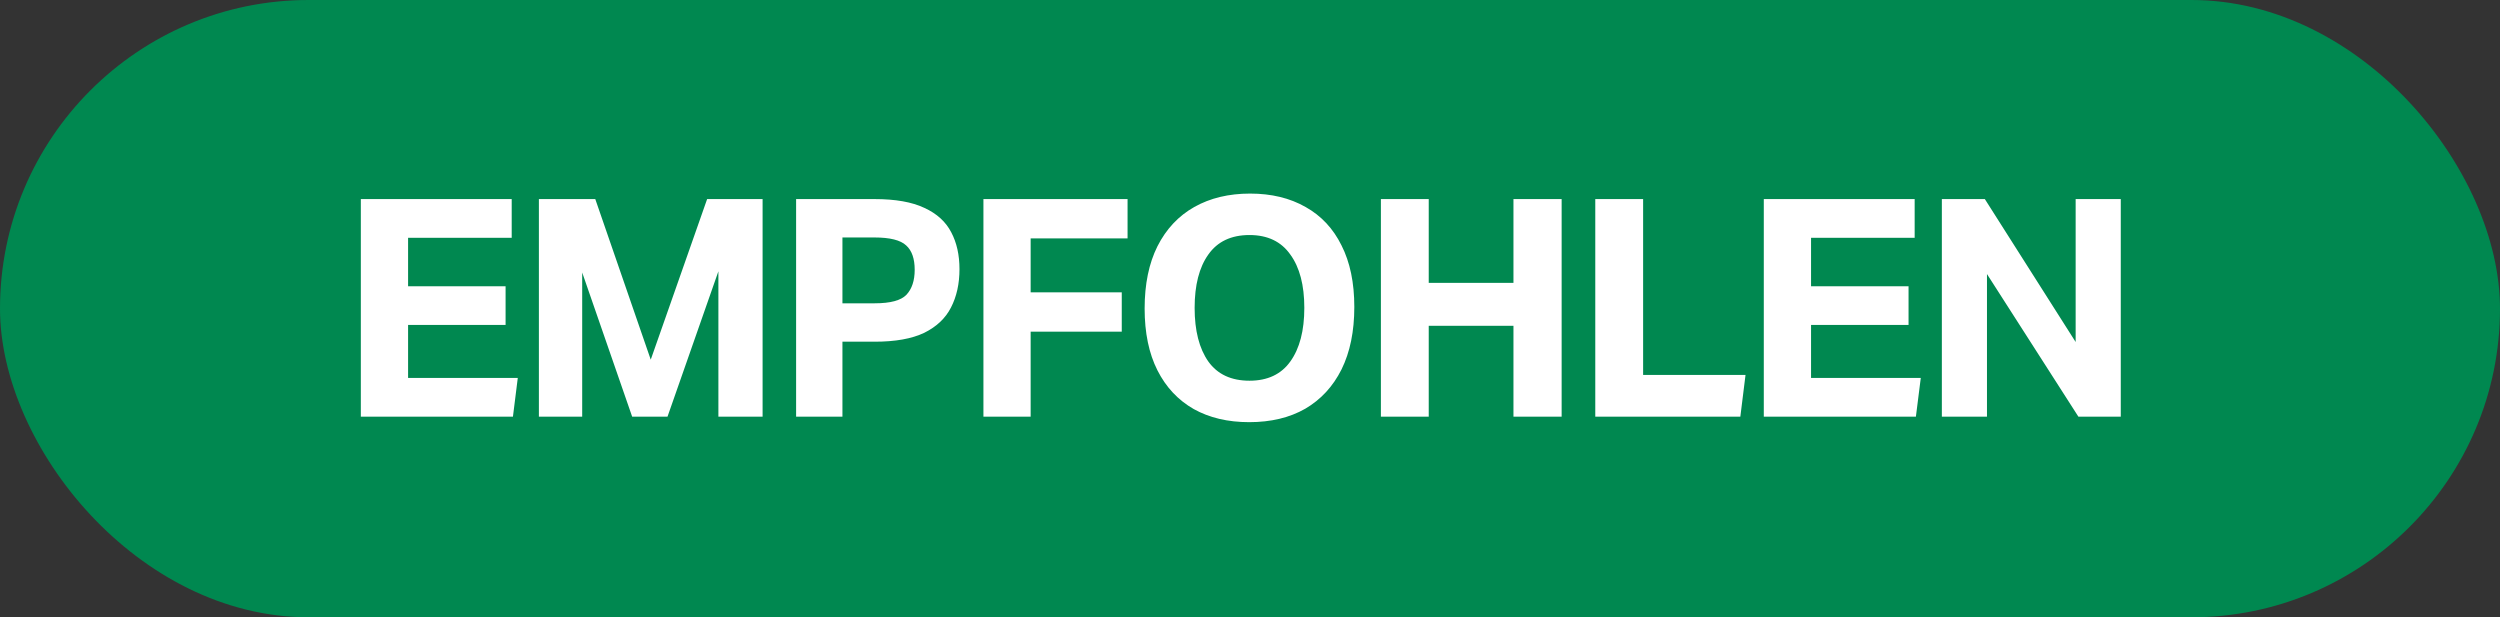
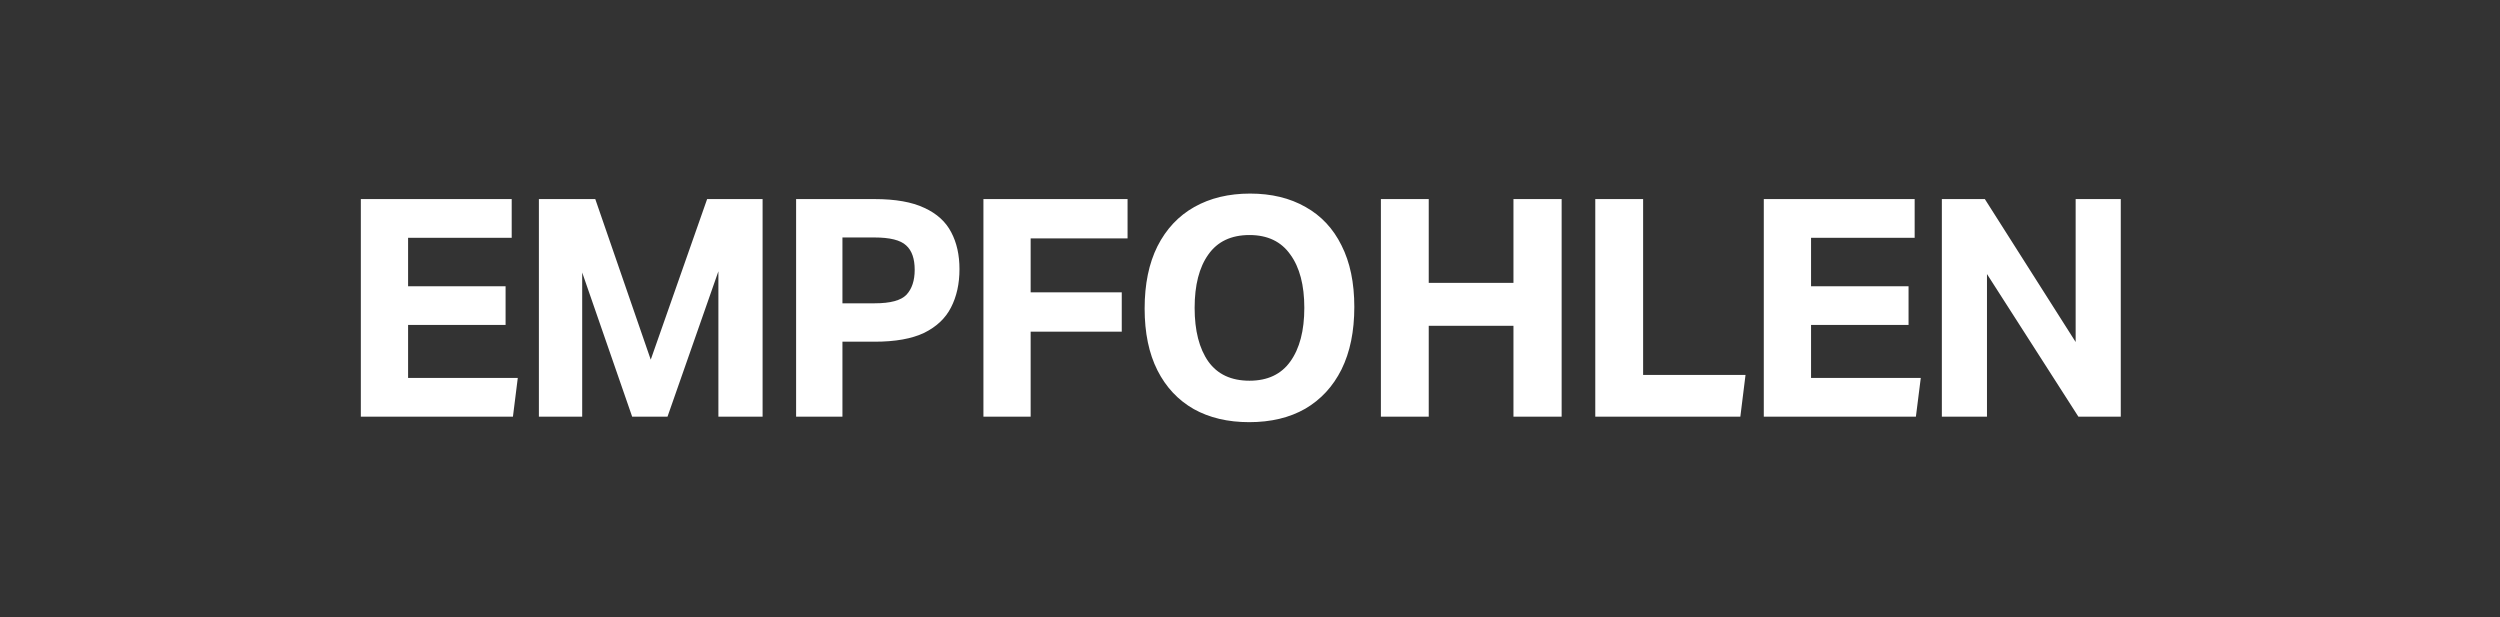
<svg xmlns="http://www.w3.org/2000/svg" width="81" height="20" viewBox="0 0 81 20" fill="none">
  <rect x="0" y="0" width="81" height="20" fill="#333333" stroke="none" />
-   <rect width="81" height="20" rx="10" fill="#008850" />
  <path d="M11.691 6.45H16.579V7.704H13.222V9.274H16.381V10.528H13.222V12.246H16.776L16.619 13.5H11.691V6.45ZM17.46 6.45H19.287L21.084 11.653L22.911 6.45H24.708V13.5H23.276V8.79L21.627 13.5H20.482L18.863 8.829V13.5H17.46V6.45ZM25.794 6.45H28.332C29.01 6.45 29.55 6.545 29.951 6.736C30.353 6.92 30.643 7.184 30.82 7.526C30.998 7.862 31.087 8.26 31.087 8.721C31.087 9.195 30.995 9.61 30.811 9.965C30.633 10.314 30.343 10.587 29.942 10.785C29.54 10.976 29.007 11.071 28.342 11.071H27.295V13.5H25.794V6.45ZM29.636 8.741C29.636 8.379 29.543 8.115 29.359 7.951C29.175 7.779 28.832 7.694 28.332 7.694H27.295V9.827H28.342C28.849 9.827 29.191 9.735 29.369 9.55C29.547 9.359 29.636 9.089 29.636 8.741ZM31.863 6.45H36.533V7.724H33.393V9.471H36.345V10.745H33.393V13.5H31.863V6.45ZM37.086 9.995C37.086 9.205 37.225 8.533 37.501 7.98C37.784 7.421 38.182 6.996 38.696 6.706C39.209 6.417 39.812 6.272 40.503 6.272C41.194 6.272 41.793 6.417 42.3 6.706C42.807 6.99 43.195 7.404 43.465 7.951C43.742 8.497 43.88 9.162 43.88 9.945C43.88 10.735 43.742 11.41 43.465 11.97C43.189 12.522 42.797 12.947 42.29 13.243C41.783 13.533 41.178 13.678 40.473 13.678C39.782 13.678 39.183 13.536 38.676 13.253C38.169 12.963 37.778 12.546 37.501 11.999C37.225 11.453 37.086 10.785 37.086 9.995ZM38.706 9.975C38.706 10.712 38.854 11.291 39.15 11.713C39.446 12.127 39.891 12.335 40.483 12.335C41.069 12.335 41.51 12.127 41.806 11.713C42.109 11.291 42.26 10.712 42.26 9.975C42.26 9.238 42.109 8.662 41.806 8.247C41.51 7.826 41.069 7.615 40.483 7.615C39.891 7.615 39.446 7.826 39.15 8.247C38.854 8.662 38.706 9.238 38.706 9.975ZM49.036 10.557H46.291V13.5H44.741V6.45H46.291V9.165H49.036V6.45H50.597V13.5H49.036V10.557ZM51.687 6.45H53.237V12.147H56.555L56.387 13.5H51.687V6.45ZM57.147 6.45H62.035V7.704H58.678V9.274H61.837V10.528H58.678V12.246H62.233L62.075 13.5H57.147V6.45ZM62.916 6.45H64.309L67.251 11.081V6.45H68.713V13.5H67.34L64.378 8.879V13.5H62.916V6.45Z" fill="white" />
</svg>